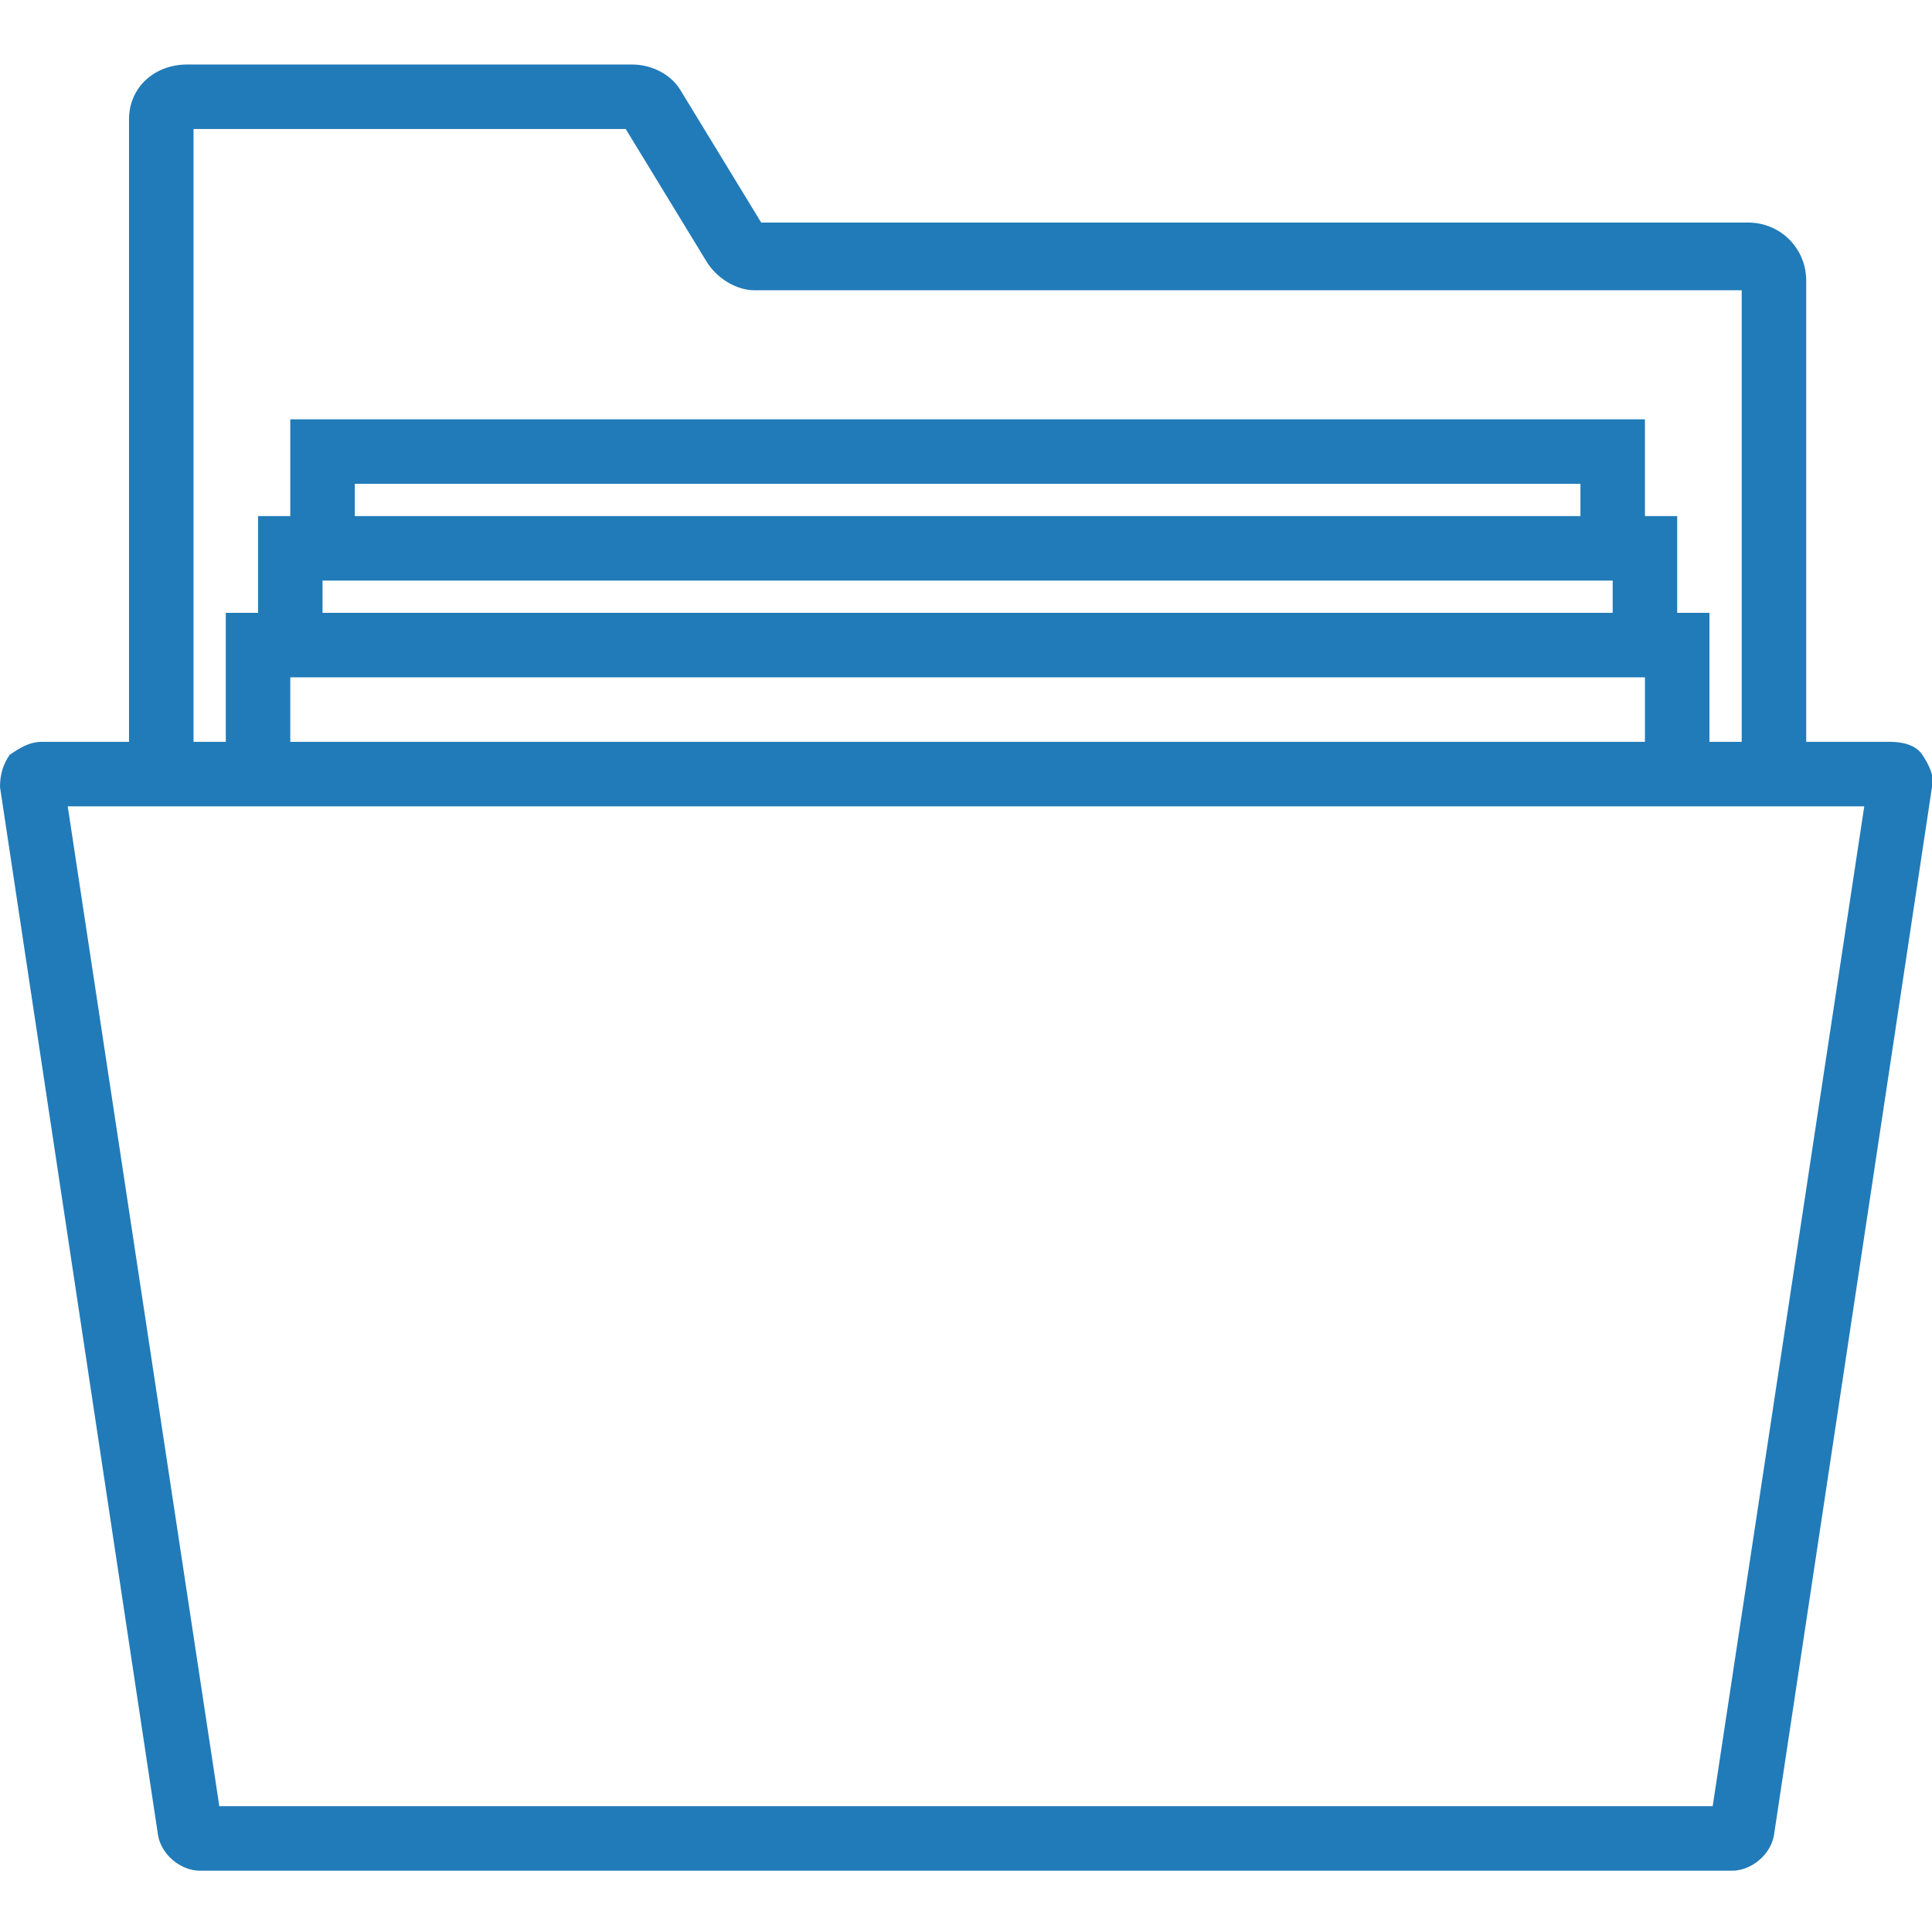
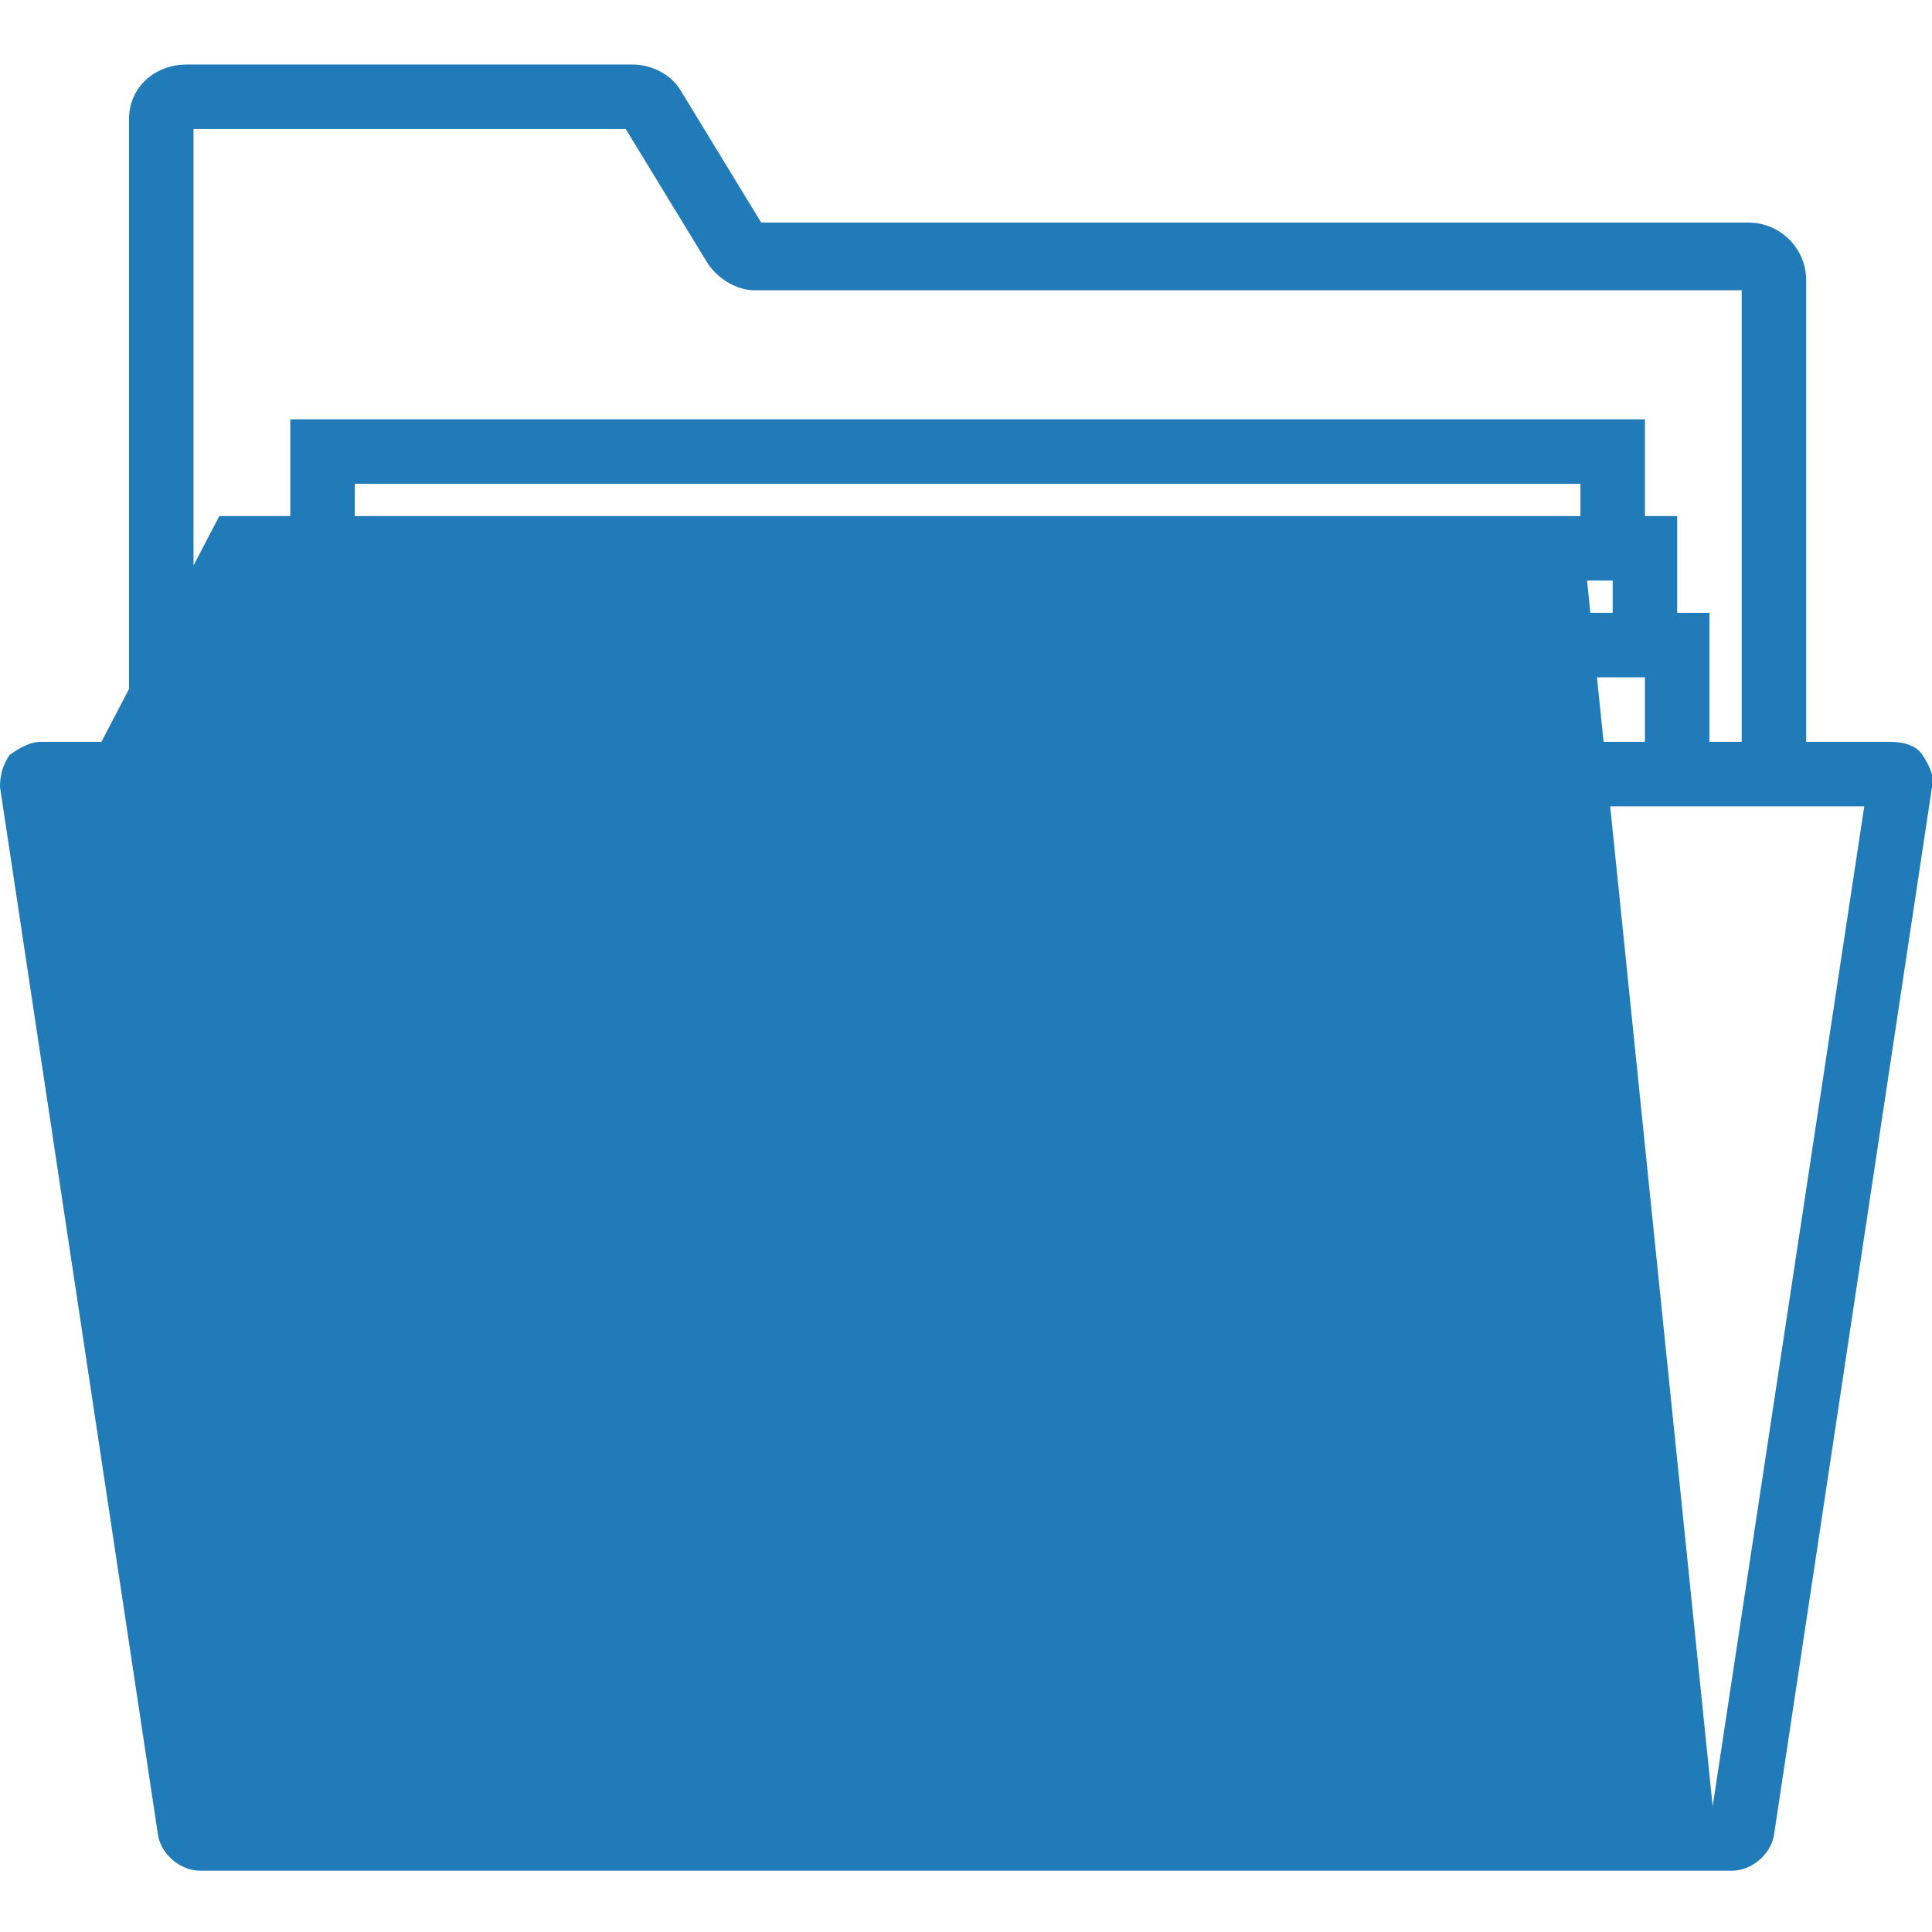
<svg xmlns="http://www.w3.org/2000/svg" version="1.1" id="Capa_1" x="0px" y="0px" viewBox="0 0 59.9 59.9" style="enable-background:new 0 0 59.9 59.9;" xml:space="preserve">
  <style type="text/css">
	.st0{fill:#217BB9;}
</style>
-   <path class="st0" d="M59.6,23.4c-0.2-0.3-0.6-0.4-1-0.4H56V8.7c0-1-0.8-1.8-1.8-1.8H23.6l-2.5-4.1C20.8,2.3,20.2,2,19.6,2H5.8  C4.8,2,4,2.7,4,3.7V23H1.3c-0.4,0-0.7,0.2-1,0.4C0.1,23.7,0,24,0,24.4l4.9,32.5C5,57.5,5.6,58,6.2,58h47.5c0.6,0,1.2-0.5,1.3-1.1  l4.9-32.5C60,24.1,59.8,23.7,59.6,23.4z M6,4h13.4l2.5,4.1C22.2,8.6,22.8,9,23.4,9H54v14h-1v-4h-1v-3h-1v-3H9v3H8v3H7v4H6V4z M9,21  h42v2H9V21z M10,18h40v1H10V18z M49,16H11v-1h38V16z M53.1,56H6.8L2.1,25H4h3h46h3h1.8L53.1,56z" />
+   <path class="st0" d="M59.6,23.4c-0.2-0.3-0.6-0.4-1-0.4H56V8.7c0-1-0.8-1.8-1.8-1.8H23.6l-2.5-4.1C20.8,2.3,20.2,2,19.6,2H5.8  C4.8,2,4,2.7,4,3.7V23H1.3c-0.4,0-0.7,0.2-1,0.4C0.1,23.7,0,24,0,24.4l4.9,32.5C5,57.5,5.6,58,6.2,58h47.5c0.6,0,1.2-0.5,1.3-1.1  l4.9-32.5C60,24.1,59.8,23.7,59.6,23.4z M6,4h13.4l2.5,4.1C22.2,8.6,22.8,9,23.4,9H54v14h-1v-4h-1v-3h-1v-3H9v3H8v3H7v4H6V4z M9,21  h42v2H9V21z M10,18h40v1H10V18z M49,16H11v-1h38V16z H6.8L2.1,25H4h3h46h3h1.8L53.1,56z" />
</svg>